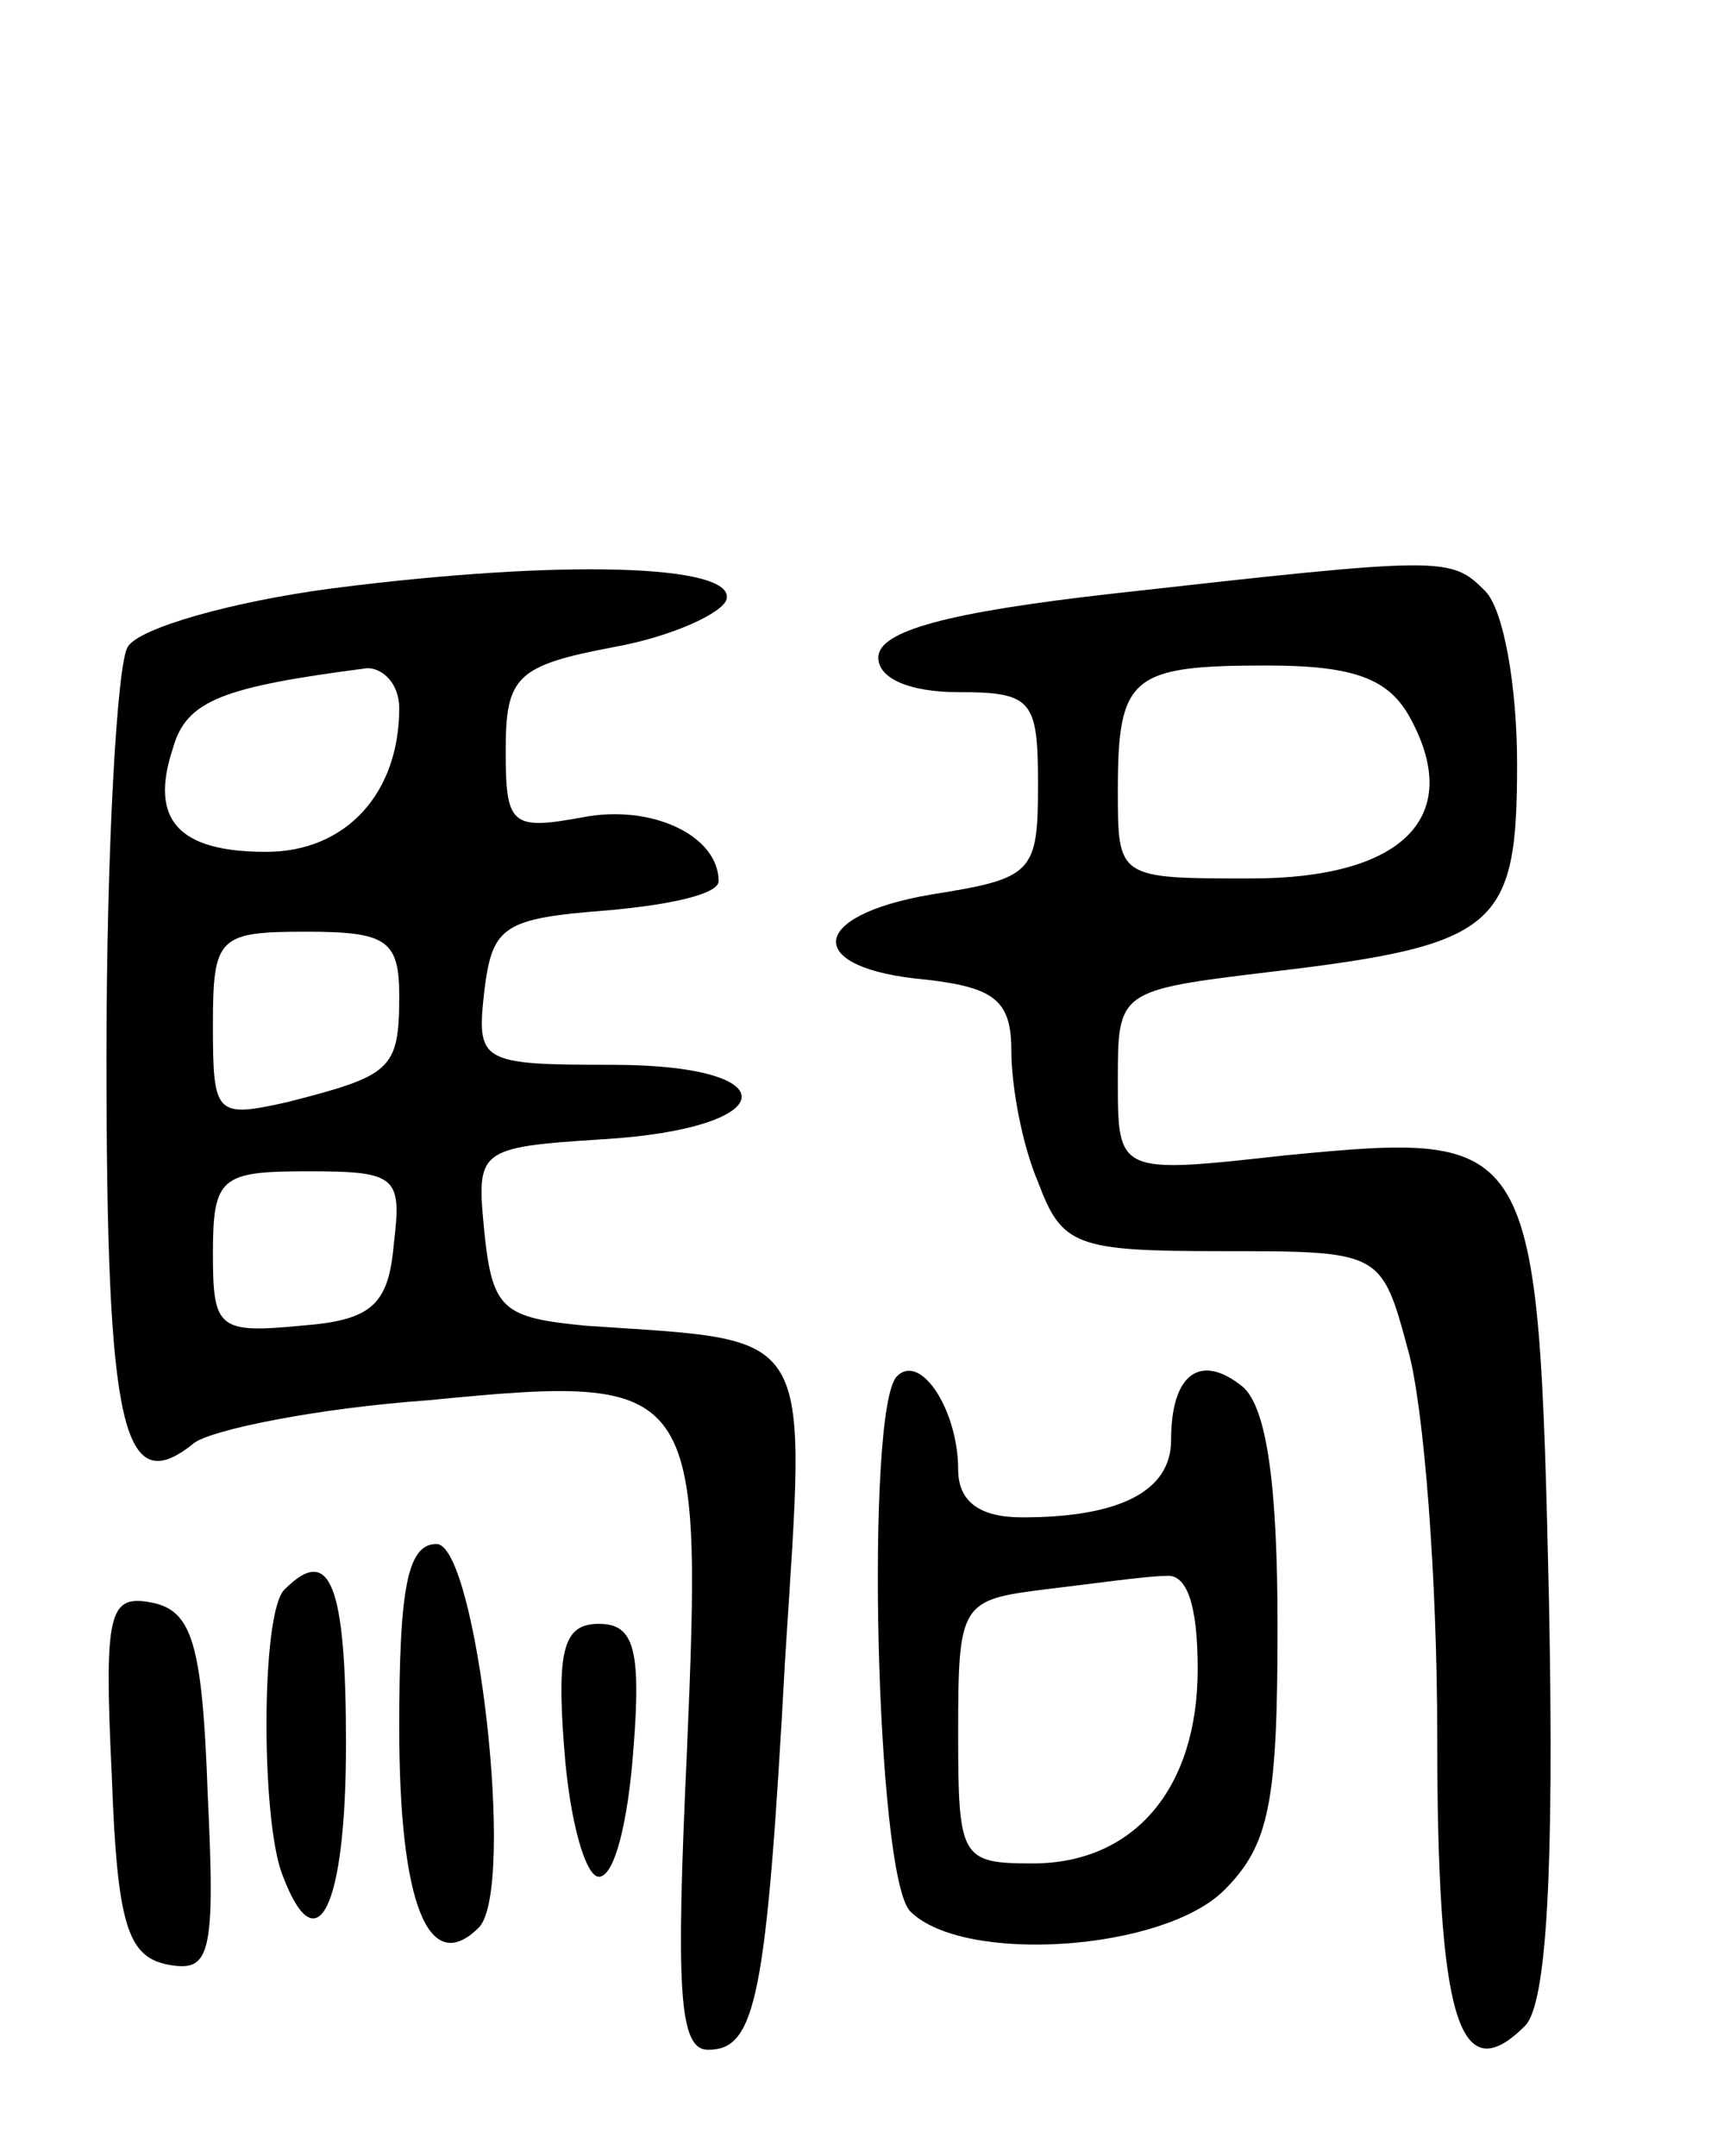
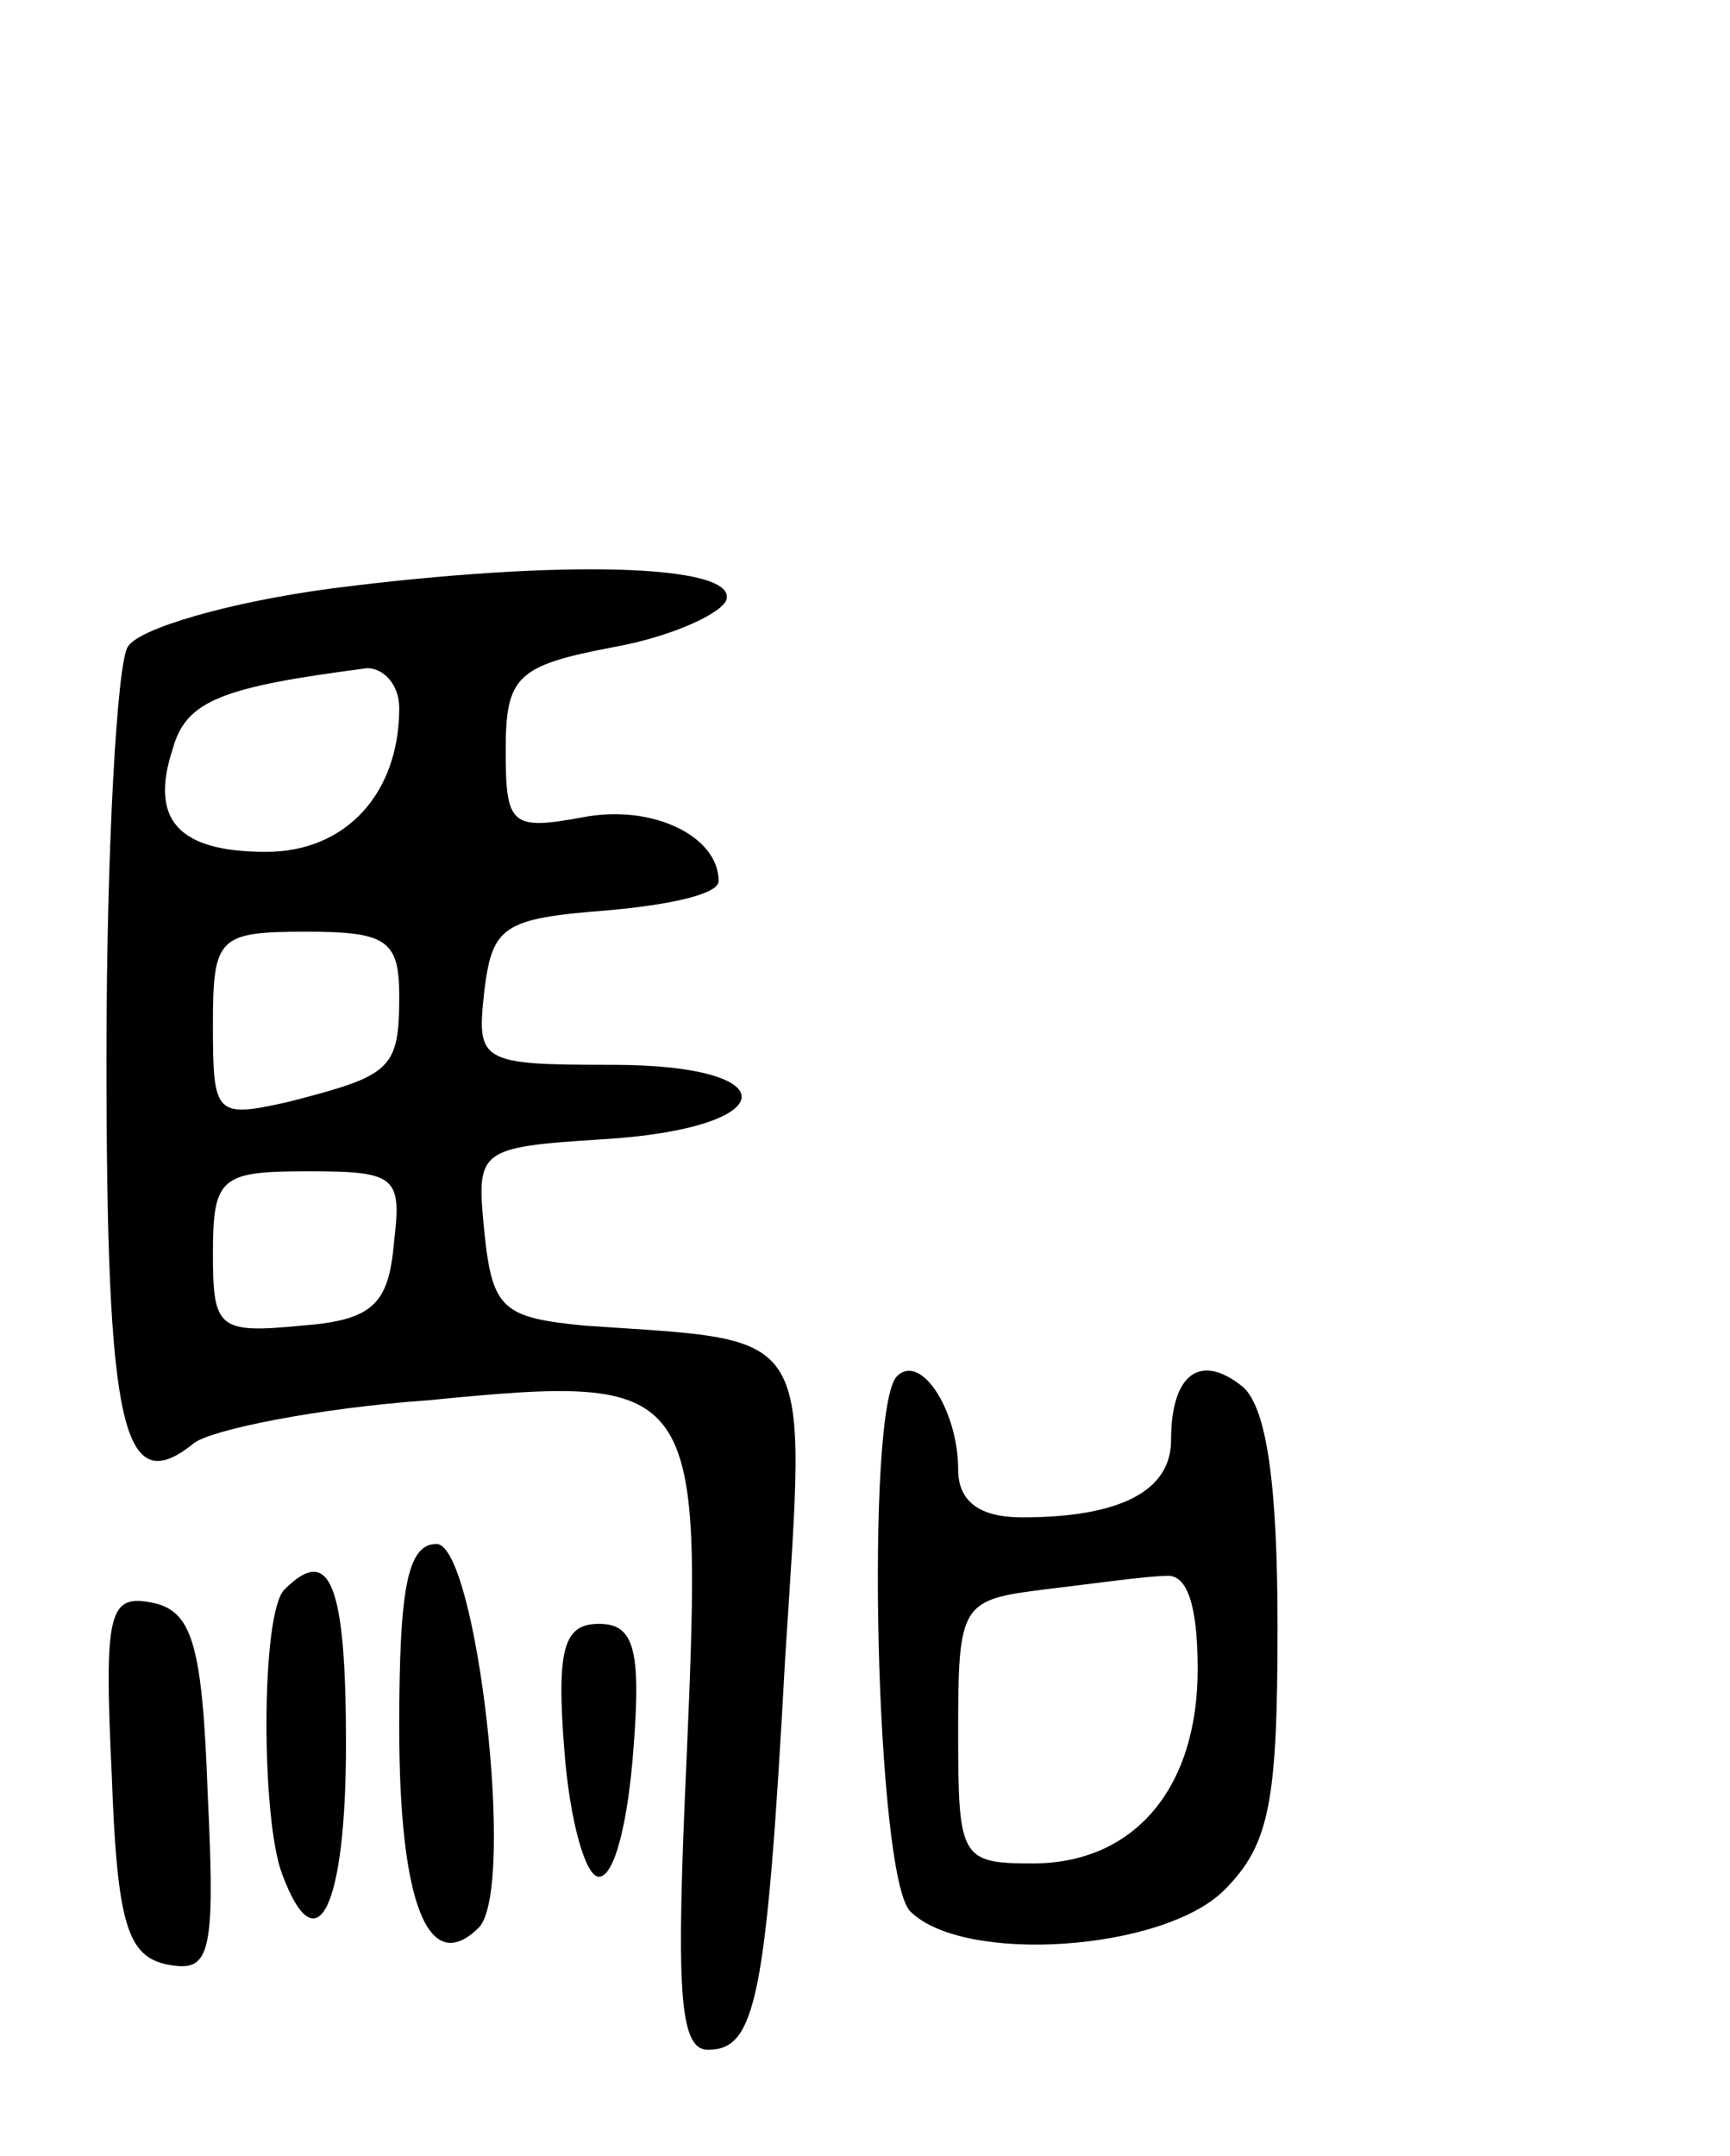
<svg xmlns="http://www.w3.org/2000/svg" version="1.0" width="65" height="81" viewBox="0 0 65 81">
  <g transform="translate(0,81) scale(0.1,-0.1)">
    <path d="M125 589 c-38 -5 -73 -15 -77 -22 -4 -6 -8 -76 -8 -154 0 -140 6 -167 33 -145 7 5 46 13 88 16 102 10 103 7 97 -134 -4 -87 -3 -110 8 -110 18 0 22 19 29 147 8 126 12 119 -75 125 -31 3 -35 6 -38 35 -3 31 -3 32 44 35 68 4 71 28 4 28 -50 0 -51 1 -48 28 3 24 7 27 46 30 23 2 42 6 42 11 0 17 -25 29 -51 24 -27 -5 -29 -3 -29 25 0 28 4 32 41 39 22 4 41 13 42 18 3 13 -62 15 -148 4z m25 -45 c0 -32 -20 -54 -50 -54 -33 0 -44 12 -35 39 5 18 19 23 73 30 6 0 12 -6 12 -15z m0 -108 c0 -28 -3 -30 -42 -40 -27 -6 -28 -5 -28 29 0 33 2 35 35 35 30 0 35 -3 35 -24z m-2 -93 c-2 -23 -8 -29 -35 -31 -31 -3 -33 -1 -33 27 0 29 3 31 36 31 33 0 35 -2 32 -27z" />
-     <path d="M418 587 c-62 -7 -88 -14 -88 -24 0 -8 12 -13 30 -13 28 0 30 -3 30 -35 0 -33 -2 -35 -40 -41 -47 -8 -48 -28 -2 -32 26 -3 32 -8 32 -27 0 -13 4 -35 10 -49 9 -24 14 -26 69 -26 60 0 60 0 70 -37 6 -21 11 -86 11 -145 0 -106 8 -134 33 -109 8 8 11 57 9 159 -4 176 -5 177 -99 168 -63 -7 -63 -7 -63 28 0 34 0 34 58 41 85 10 92 17 92 78 0 29 -5 58 -12 65 -13 13 -15 13 -140 -1z m112 -47 c20 -37 -3 -60 -60 -60 -50 0 -50 0 -50 33 0 43 5 47 56 47 33 0 46 -5 54 -20z" />
    <path d="M337 293 c-12 -12 -8 -188 5 -201 20 -20 95 -15 118 8 17 17 20 33 20 99 0 53 -4 82 -13 90 -16 13 -27 5 -27 -20 0 -19 -19 -29 -56 -29 -16 0 -24 6 -24 18 0 22 -14 44 -23 35z m113 -110 c0 -45 -24 -73 -62 -73 -27 0 -28 2 -28 49 0 49 1 50 33 54 17 2 38 5 45 5 8 1 12 -11 12 -35z" />
    <path d="M150 161 c0 -66 11 -94 30 -75 14 15 -1 144 -16 144 -11 0 -14 -17 -14 -69z" />
    <path d="M107 213 c-9 -8 -9 -86 -1 -107 13 -35 24 -13 24 49 0 60 -6 75 -23 58z" />
-     <path d="M42 143 c2 -56 6 -68 21 -71 16 -3 18 3 15 65 -2 56 -6 68 -21 71 -16 3 -18 -3 -15 -65z" />
+     <path d="M42 143 c2 -56 6 -68 21 -71 16 -3 18 3 15 65 -2 56 -6 68 -21 71 -16 3 -18 -3 -15 -65" />
    <path d="M212 153 c2 -27 8 -48 13 -48 6 0 11 21 13 48 3 38 0 47 -13 47 -13 0 -16 -9 -13 -47z" />
  </g>
</svg>